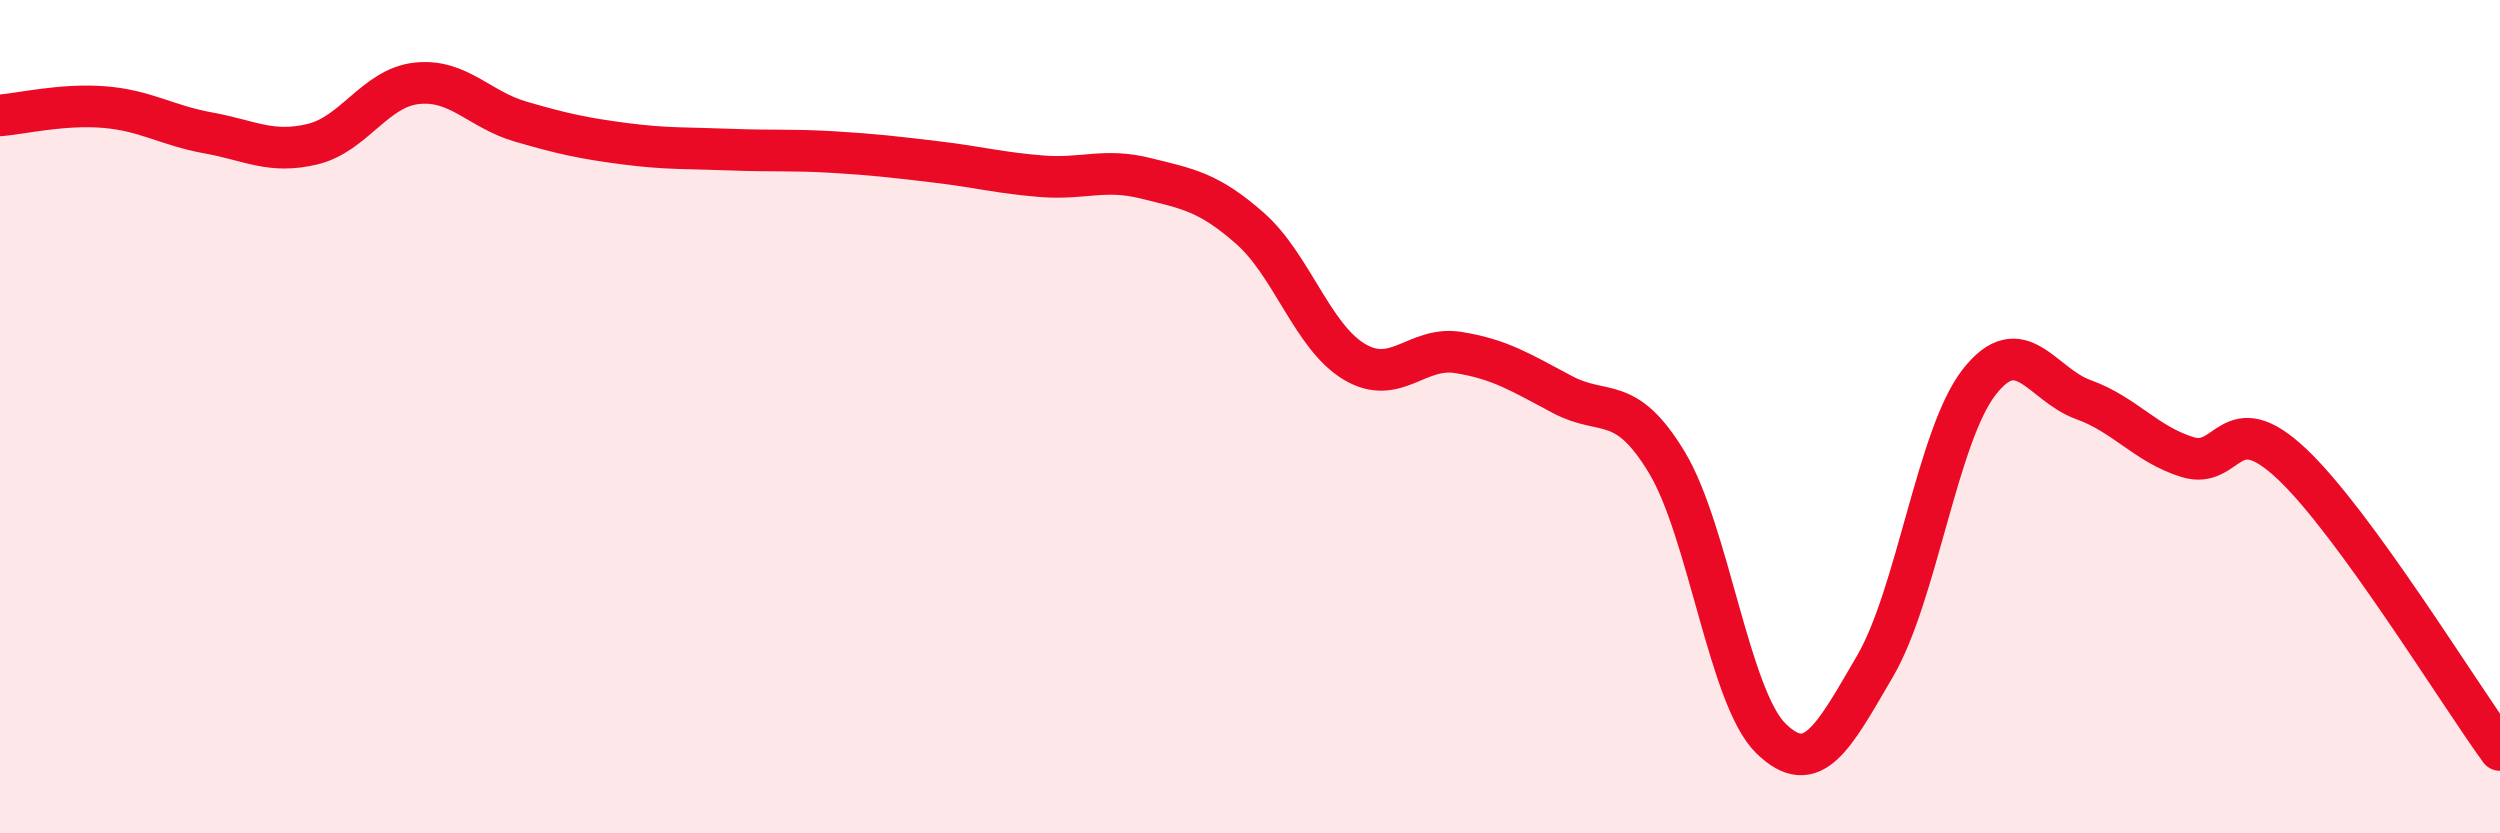
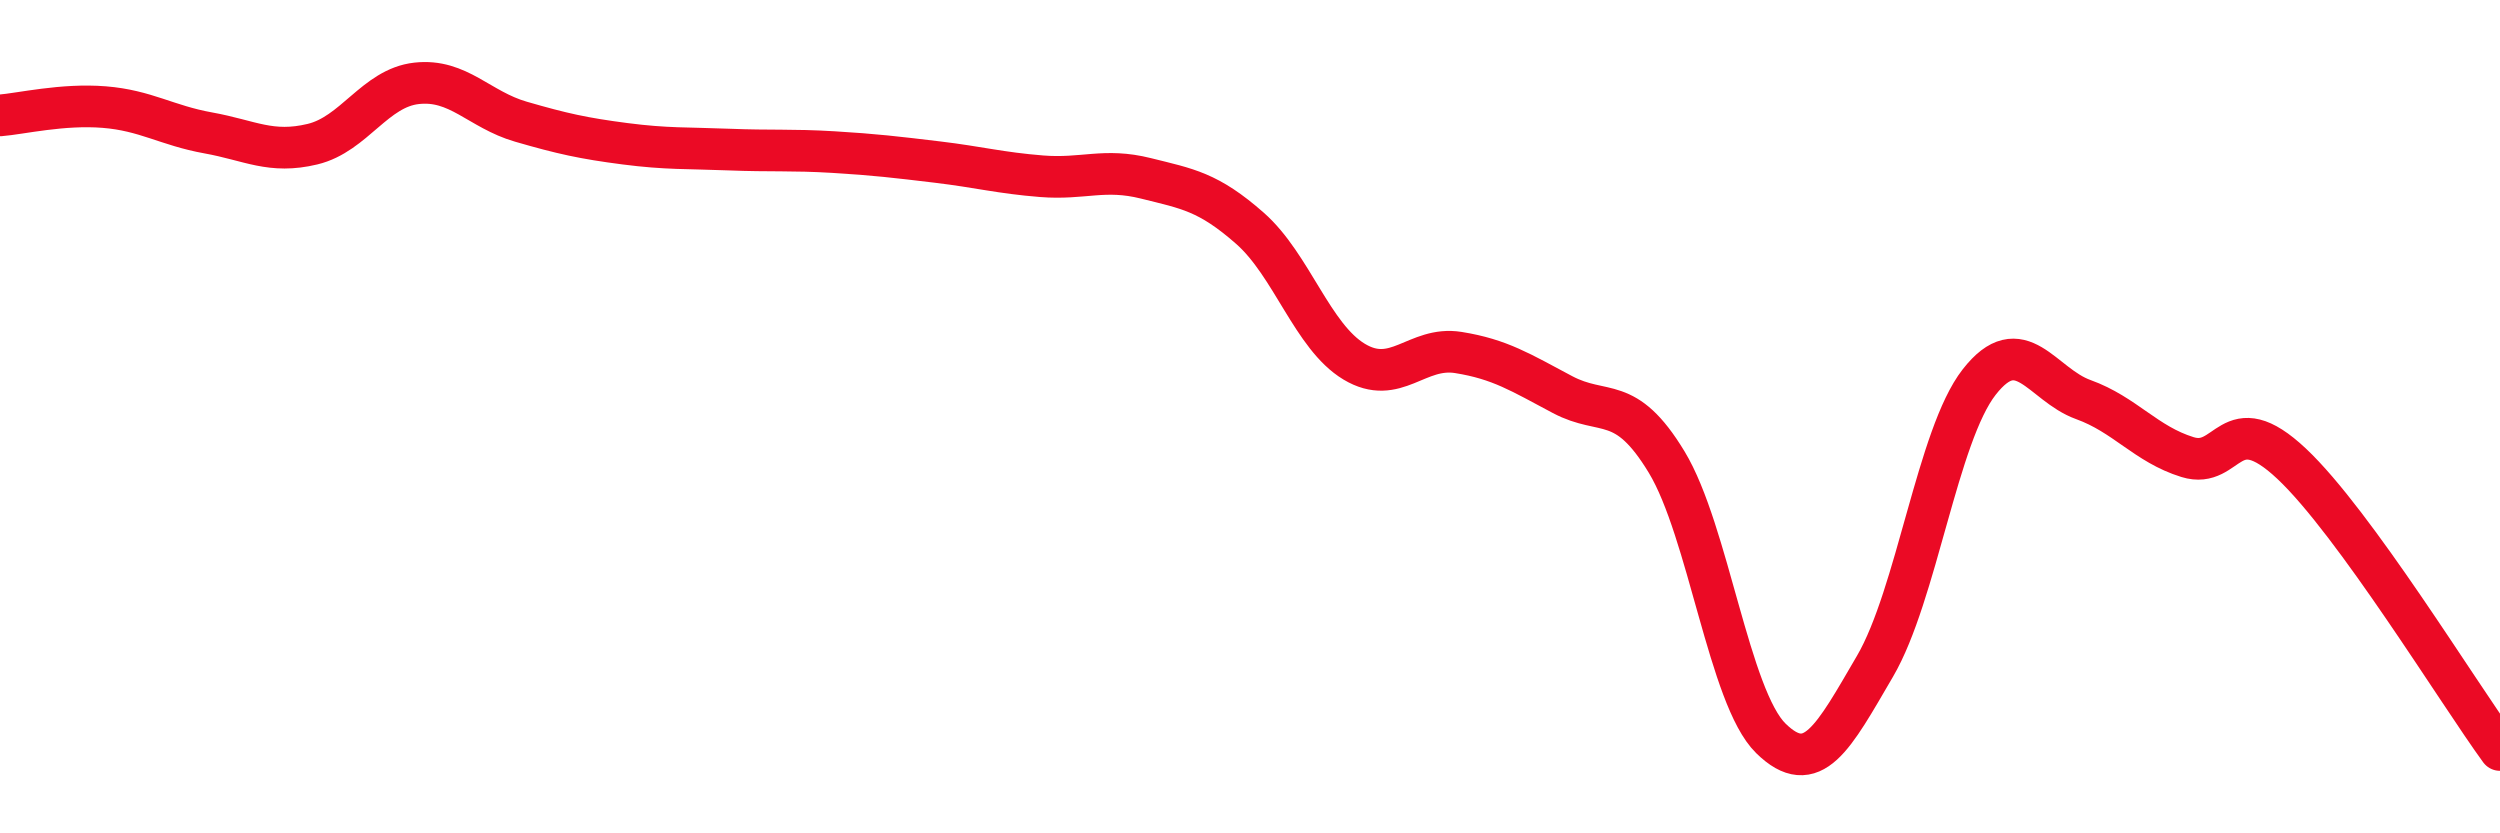
<svg xmlns="http://www.w3.org/2000/svg" width="60" height="20" viewBox="0 0 60 20">
-   <path d="M 0,2.77 C 0.5,2.73 1.5,2.49 2.5,2.57 C 3.5,2.65 4,3.01 5,3.19 C 6,3.37 6.5,3.7 7.5,3.46 C 8.5,3.22 9,2.11 10,2 C 11,1.89 11.5,2.63 12.5,2.92 C 13.5,3.21 14,3.32 15,3.45 C 16,3.58 16.5,3.55 17.5,3.59 C 18.5,3.63 19,3.59 20,3.65 C 21,3.71 21.5,3.77 22.5,3.89 C 23.5,4.01 24,4.15 25,4.23 C 26,4.31 26.5,4.03 27.5,4.28 C 28.5,4.53 29,4.6 30,5.48 C 31,6.36 31.5,8.08 32.5,8.68 C 33.5,9.28 34,8.3 35,8.46 C 36,8.62 36.5,8.94 37.5,9.47 C 38.5,10 39,9.44 40,11.09 C 41,12.74 41.5,16.74 42.5,17.72 C 43.5,18.7 44,17.7 45,15.99 C 46,14.28 46.5,10.45 47.5,9.17 C 48.5,7.89 49,9.23 50,9.59 C 51,9.95 51.5,10.66 52.5,10.97 C 53.5,11.28 53.5,9.72 55,11.13 C 56.5,12.54 59,16.63 60,18L60 20L0 20Z" fill="#EB0A25" opacity="0.1" stroke-linecap="round" stroke-linejoin="round" />
  <path d="M 0,2.77 C 0.5,2.73 1.5,2.49 2.5,2.57 C 3.5,2.65 4,3.01 5,3.19 C 6,3.37 6.5,3.7 7.5,3.46 C 8.5,3.22 9,2.11 10,2 C 11,1.89 11.5,2.63 12.5,2.92 C 13.5,3.21 14,3.32 15,3.45 C 16,3.58 16.5,3.55 17.5,3.59 C 18.5,3.63 19,3.59 20,3.65 C 21,3.71 21.5,3.77 22.5,3.89 C 23.5,4.01 24,4.15 25,4.23 C 26,4.31 26.5,4.03 27.5,4.28 C 28.5,4.53 29,4.6 30,5.48 C 31,6.36 31.5,8.08 32.5,8.68 C 33.5,9.28 34,8.3 35,8.46 C 36,8.62 36.5,8.94 37.5,9.47 C 38.5,10 39,9.44 40,11.09 C 41,12.74 41.5,16.74 42.5,17.72 C 43.5,18.7 44,17.7 45,15.99 C 46,14.28 46.5,10.45 47.5,9.17 C 48.5,7.89 49,9.23 50,9.59 C 51,9.95 51.5,10.66 52.5,10.97 C 53.5,11.28 53.5,9.72 55,11.13 C 56.5,12.54 59,16.63 60,18" stroke="#EB0A25" stroke-width="1" fill="none" stroke-linecap="round" stroke-linejoin="round" />
</svg>